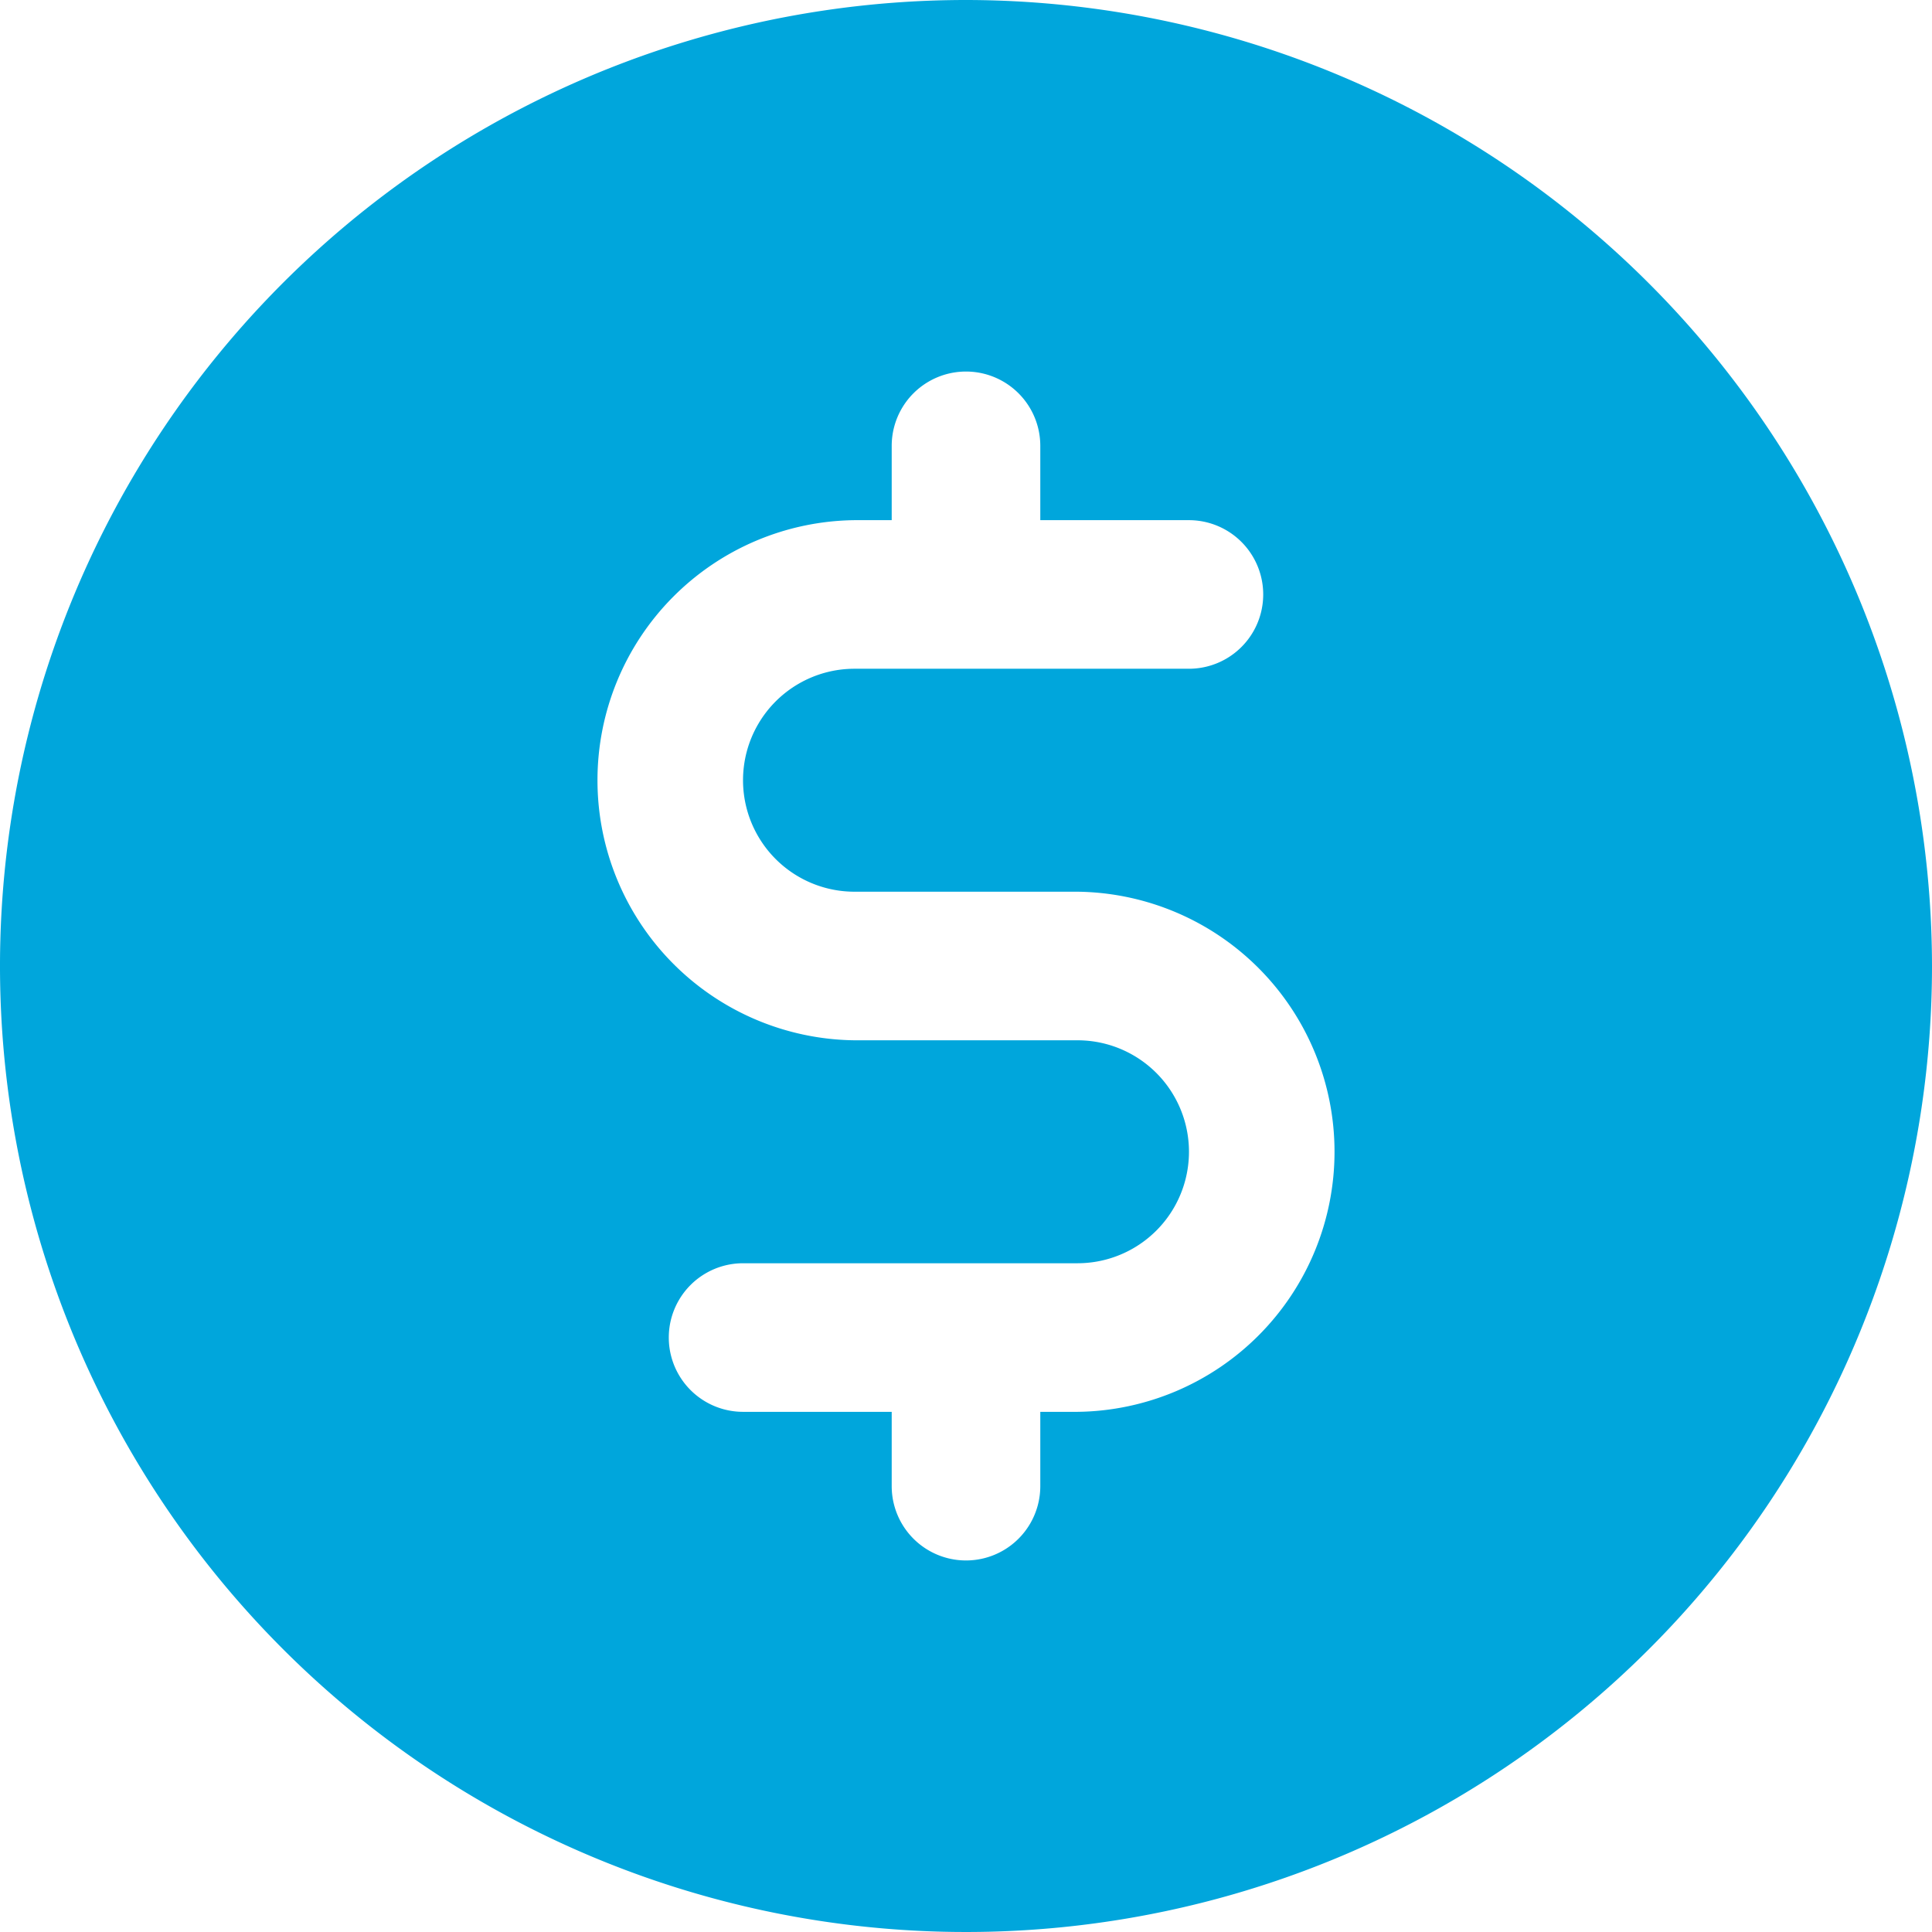
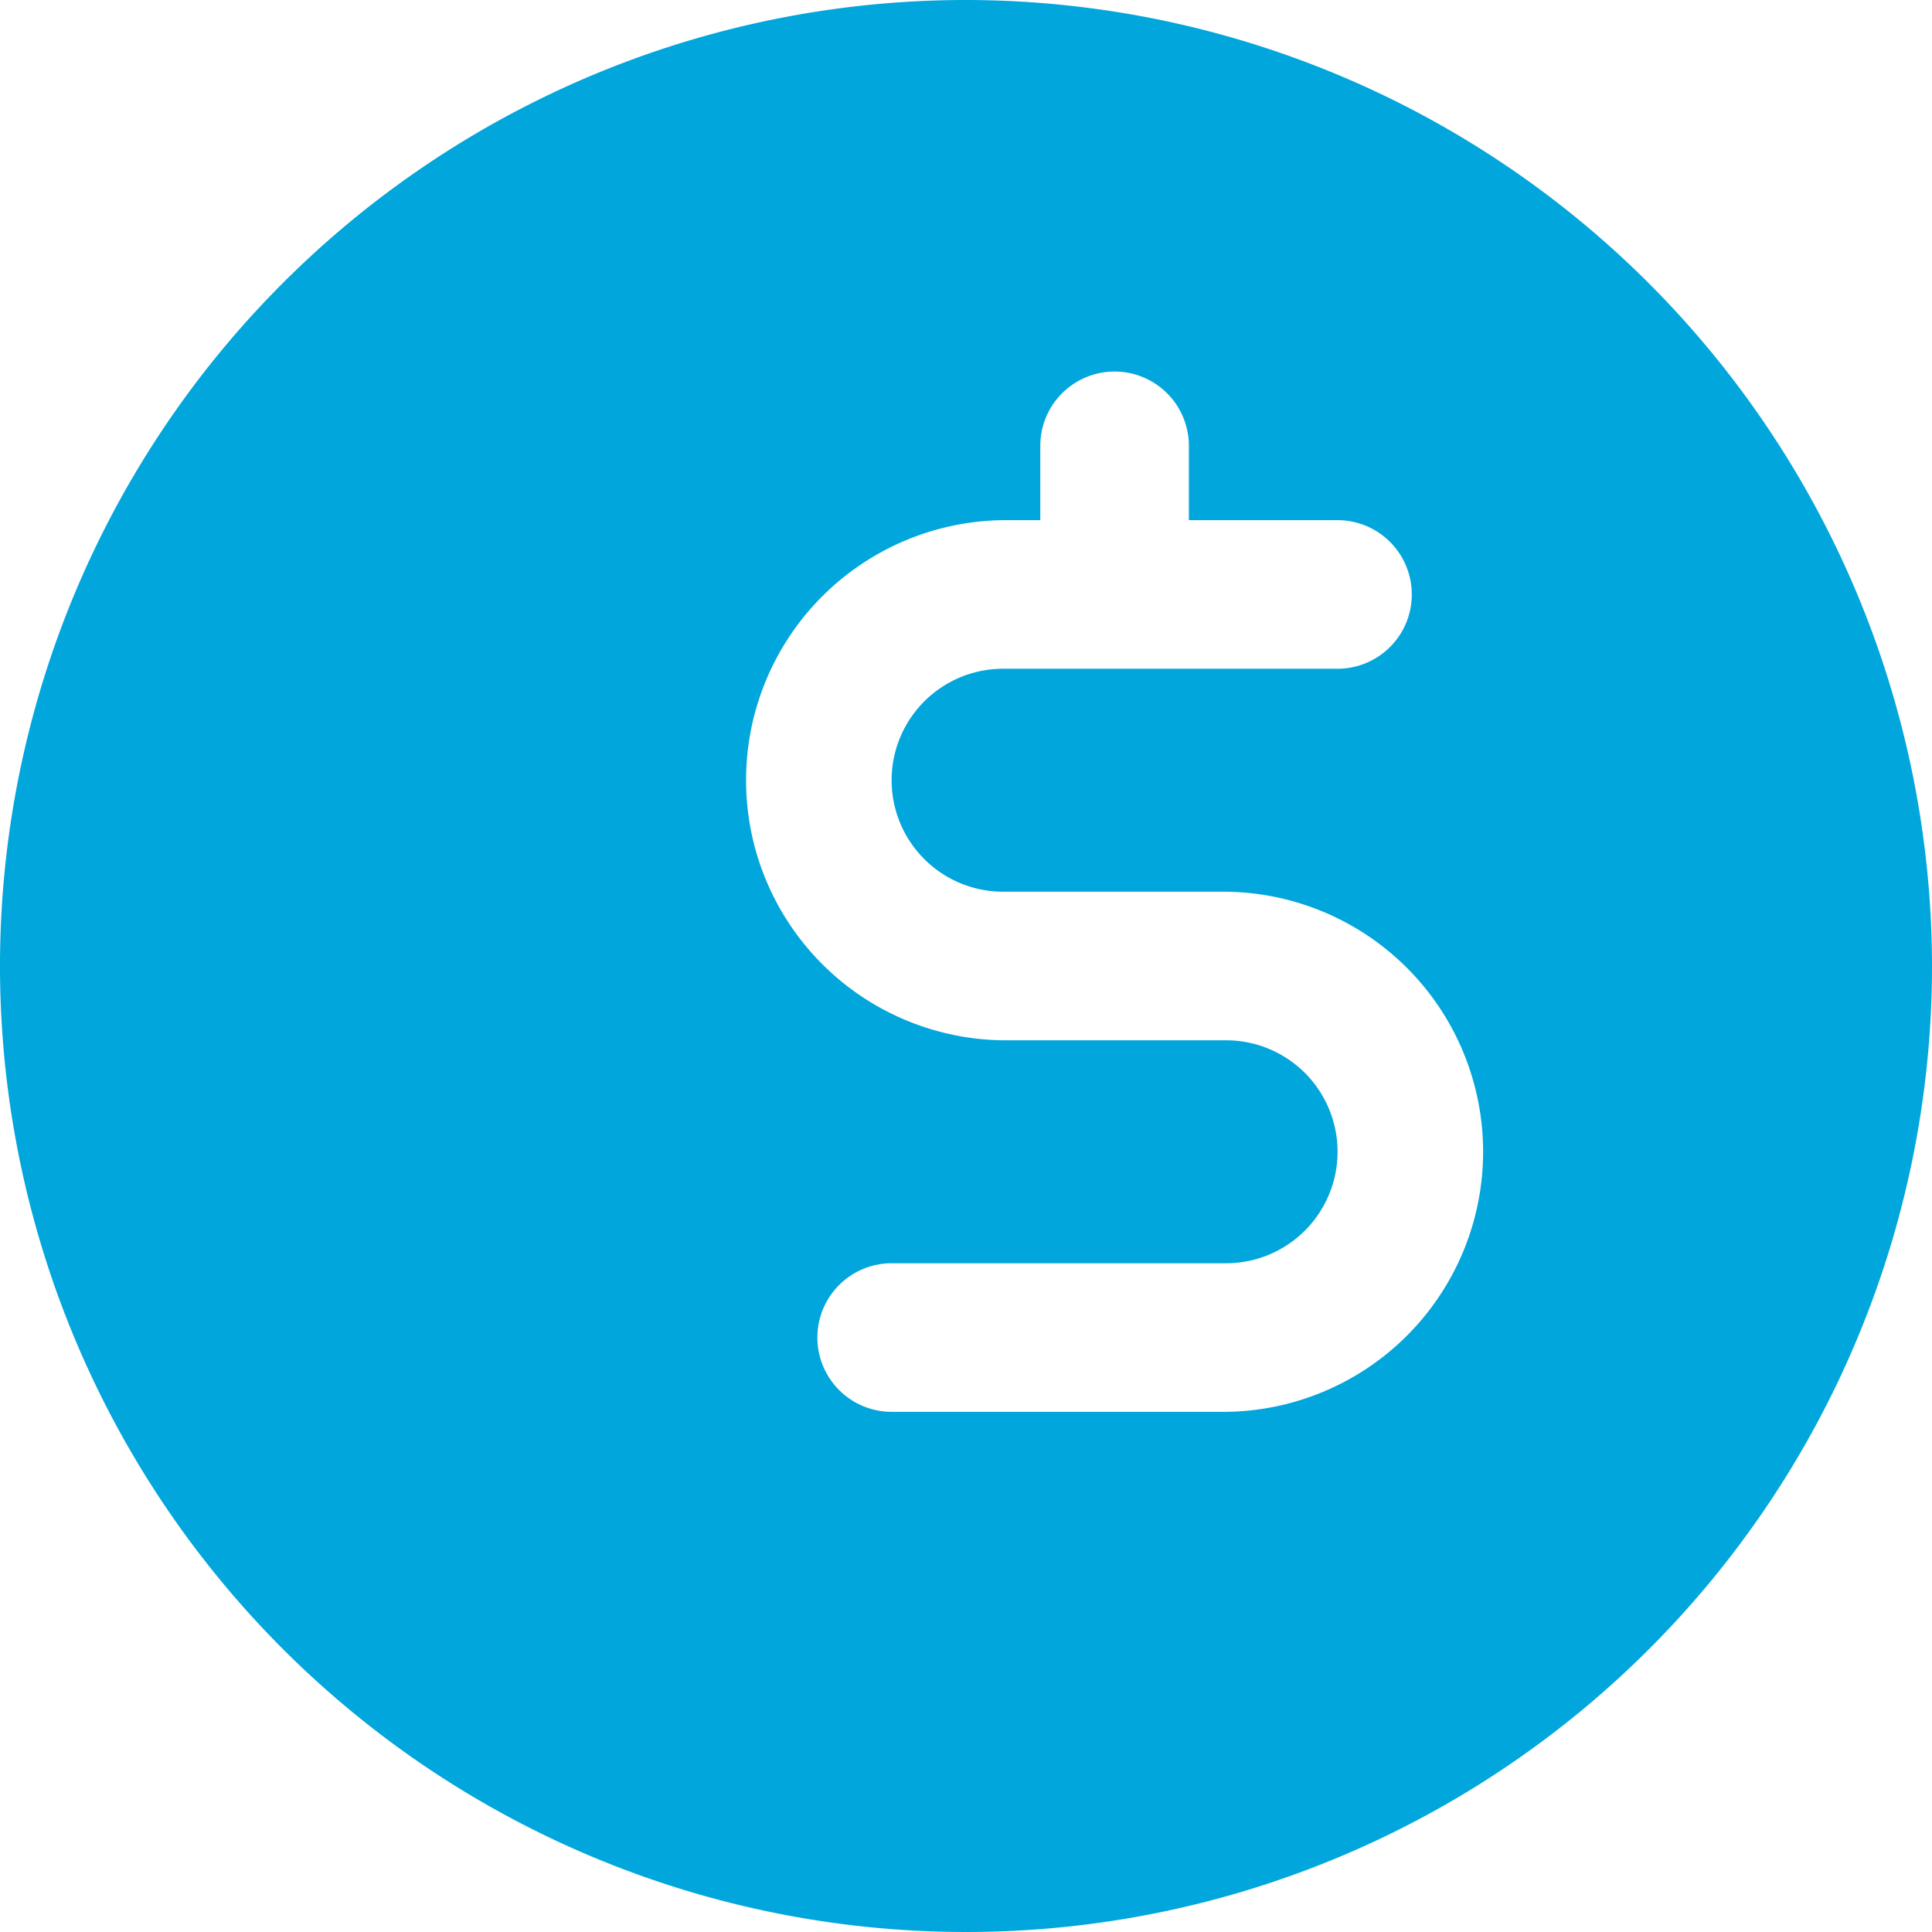
<svg xmlns="http://www.w3.org/2000/svg" width="55" height="55" fill="none" viewBox="0 0 55 55">
-   <path fill="#00A6DC" d="M27.5 0A27.5 27.5 0 1 0 55 27.5 27.529 27.529 0 0 0 27.5 0Zm3.173 40.192h-1.058v2.116a2.115 2.115 0 0 1-4.23 0v-2.116h-4.231a2.115 2.115 0 1 1 0-4.23h9.52a3.173 3.173 0 0 0 0-6.347h-6.347a7.404 7.404 0 0 1 0-14.807h1.058v-2.116a2.115 2.115 0 0 1 4.23 0v2.116h4.231a2.115 2.115 0 0 1 0 4.23h-9.52a3.173 3.173 0 0 0 0 6.347h6.347a7.404 7.404 0 0 1 0 14.807Z" />
+   <path fill="#00A6DC" d="M27.5 0A27.5 27.5 0 1 0 55 27.5 27.529 27.529 0 0 0 27.5 0Zm3.173 40.192h-1.058v2.116v-2.116h-4.231a2.115 2.115 0 1 1 0-4.23h9.52a3.173 3.173 0 0 0 0-6.347h-6.347a7.404 7.404 0 0 1 0-14.807h1.058v-2.116a2.115 2.115 0 0 1 4.23 0v2.116h4.231a2.115 2.115 0 0 1 0 4.23h-9.52a3.173 3.173 0 0 0 0 6.347h6.347a7.404 7.404 0 0 1 0 14.807Z" />
</svg>